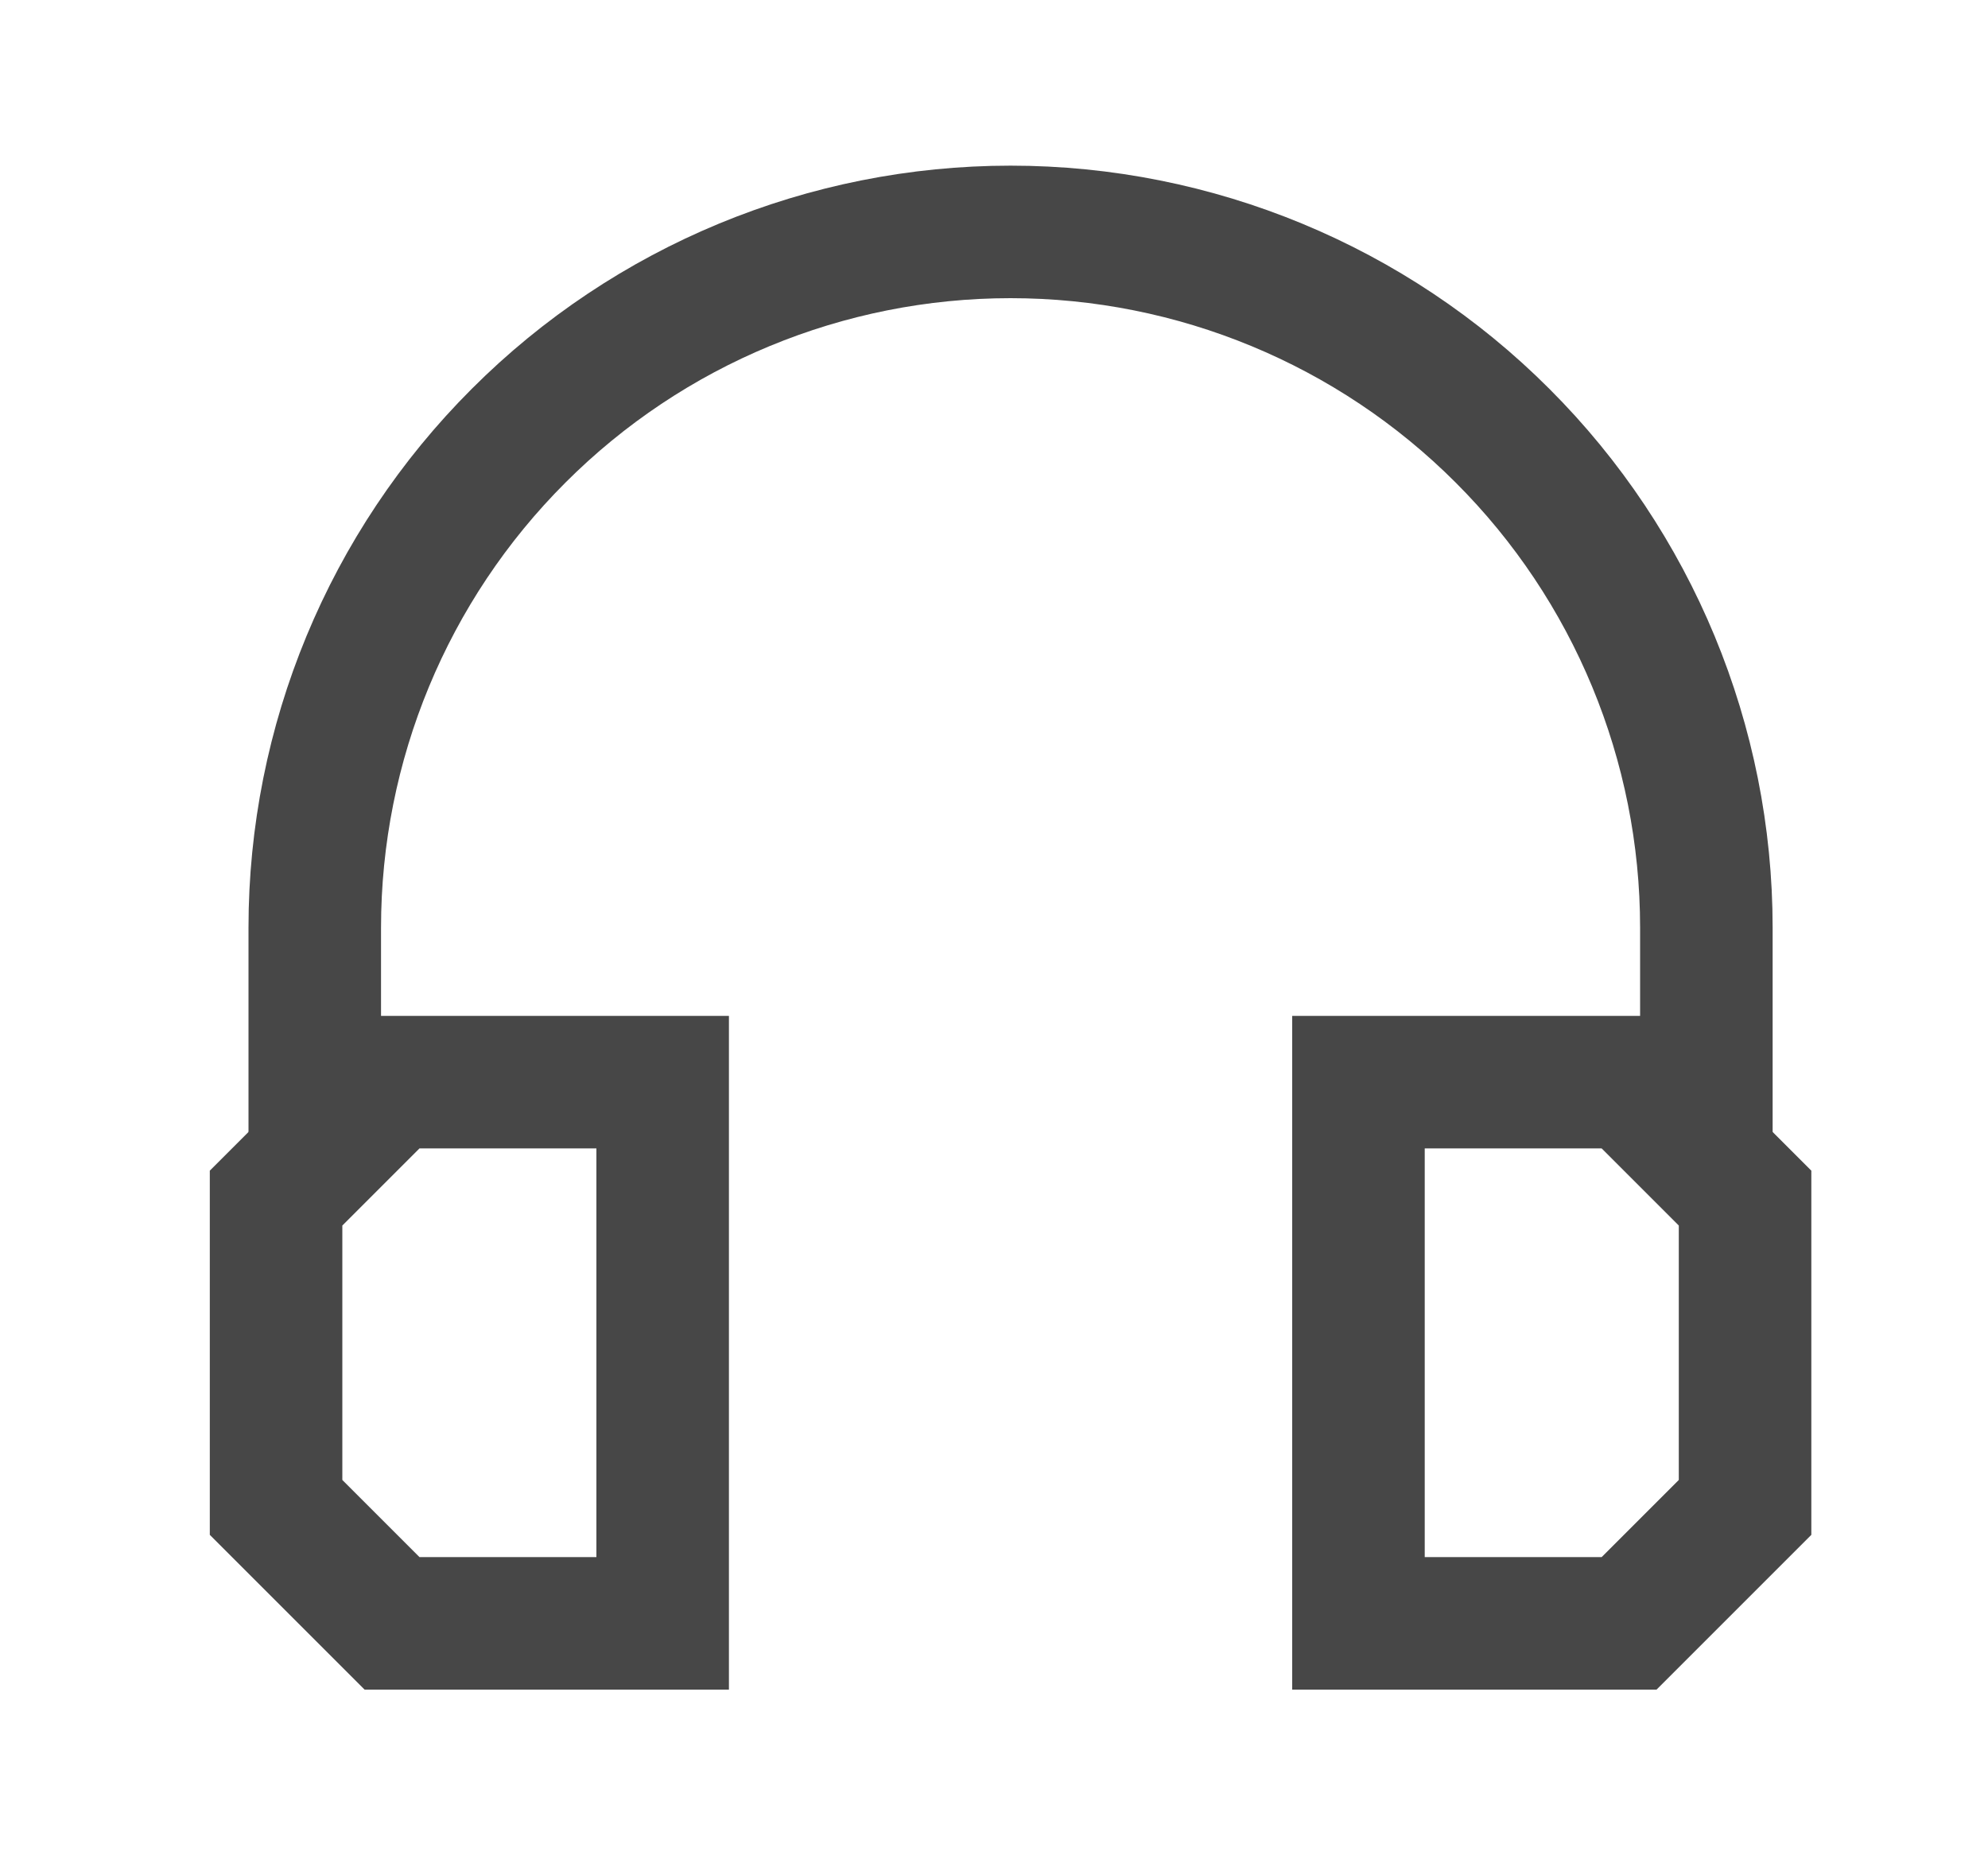
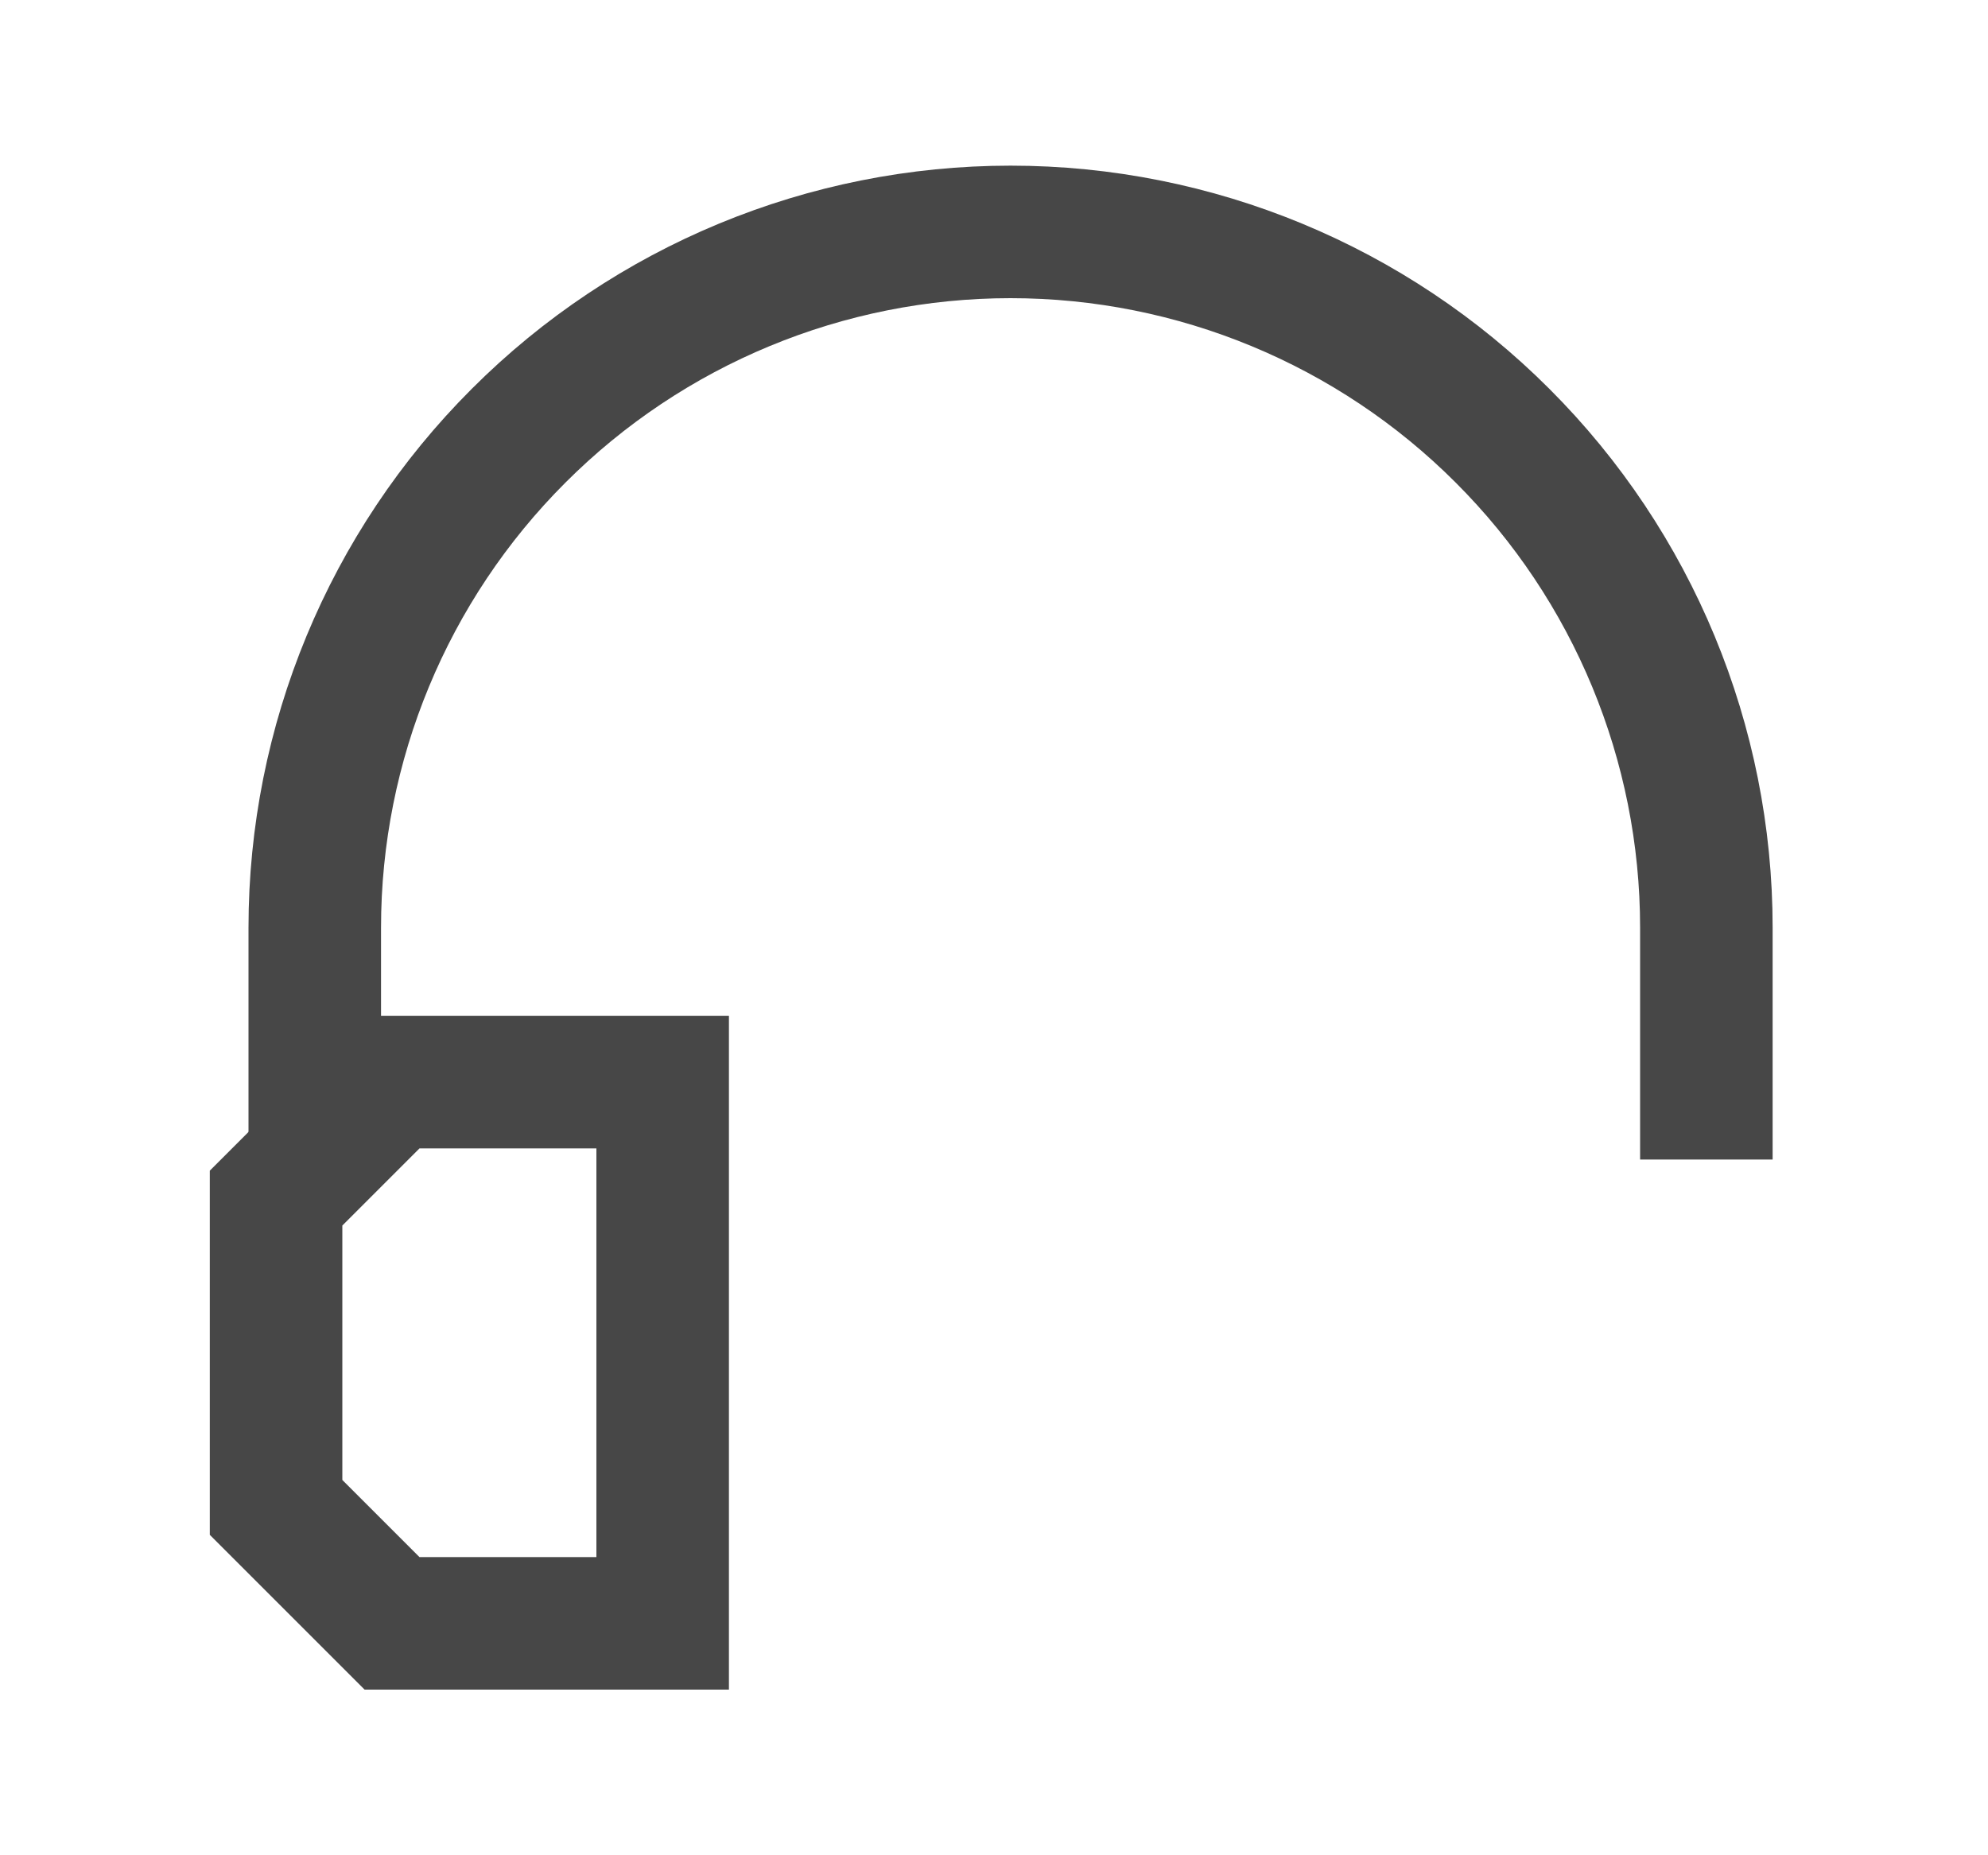
<svg xmlns="http://www.w3.org/2000/svg" width="15" height="14" viewBox="0 0 15 14" fill="none">
  <path d="M5 8.166H2.958L2.083 9.041V11.375L2.958 12.25H5V8.166Z" stroke="#474747" stroke-miterlimit="10" />
-   <path d="M10.25 12.25H12.292L13.167 11.375V9.041L12.292 8.166H10.25V12.25Z" stroke="#474747" stroke-miterlimit="10" />
  <path d="M2.375 8.75V7C2.375 5.608 2.928 4.272 3.913 3.288C4.897 2.303 6.233 1.75 7.625 1.75C9.017 1.75 10.353 2.303 11.337 3.288C12.322 4.272 12.875 5.608 12.875 7V8.75" stroke="#474747" stroke-miterlimit="10" />
</svg>